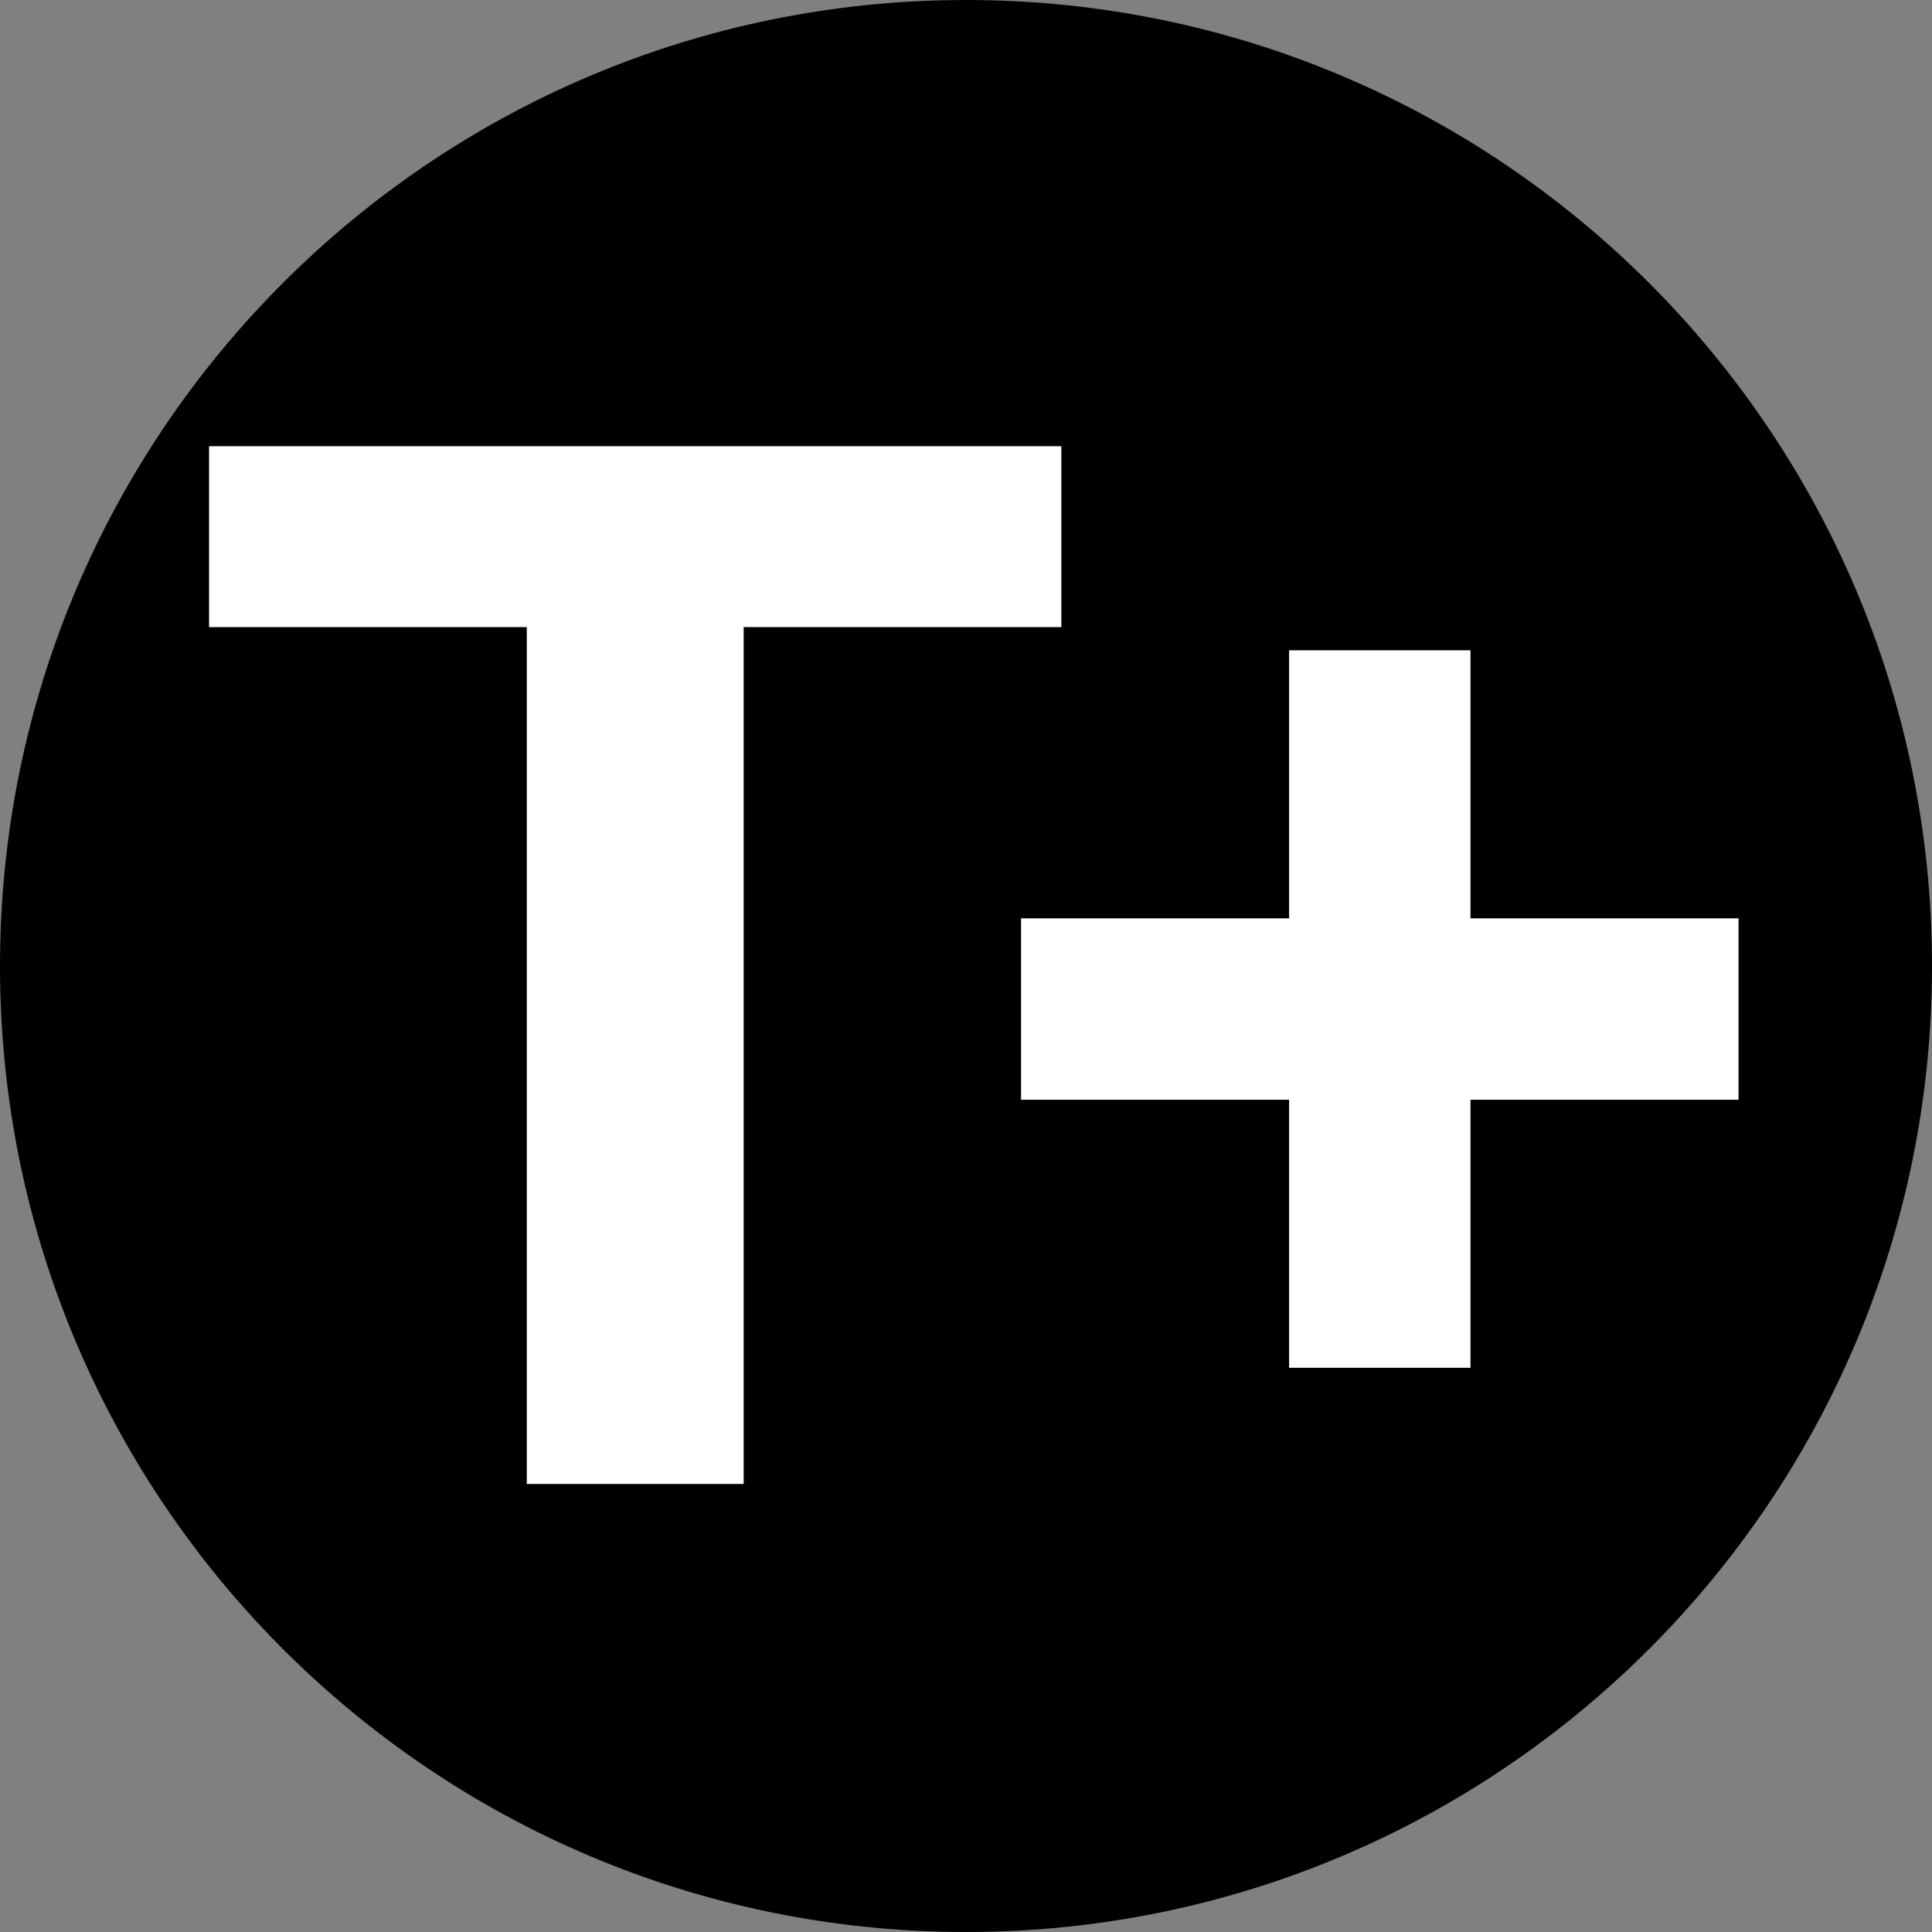
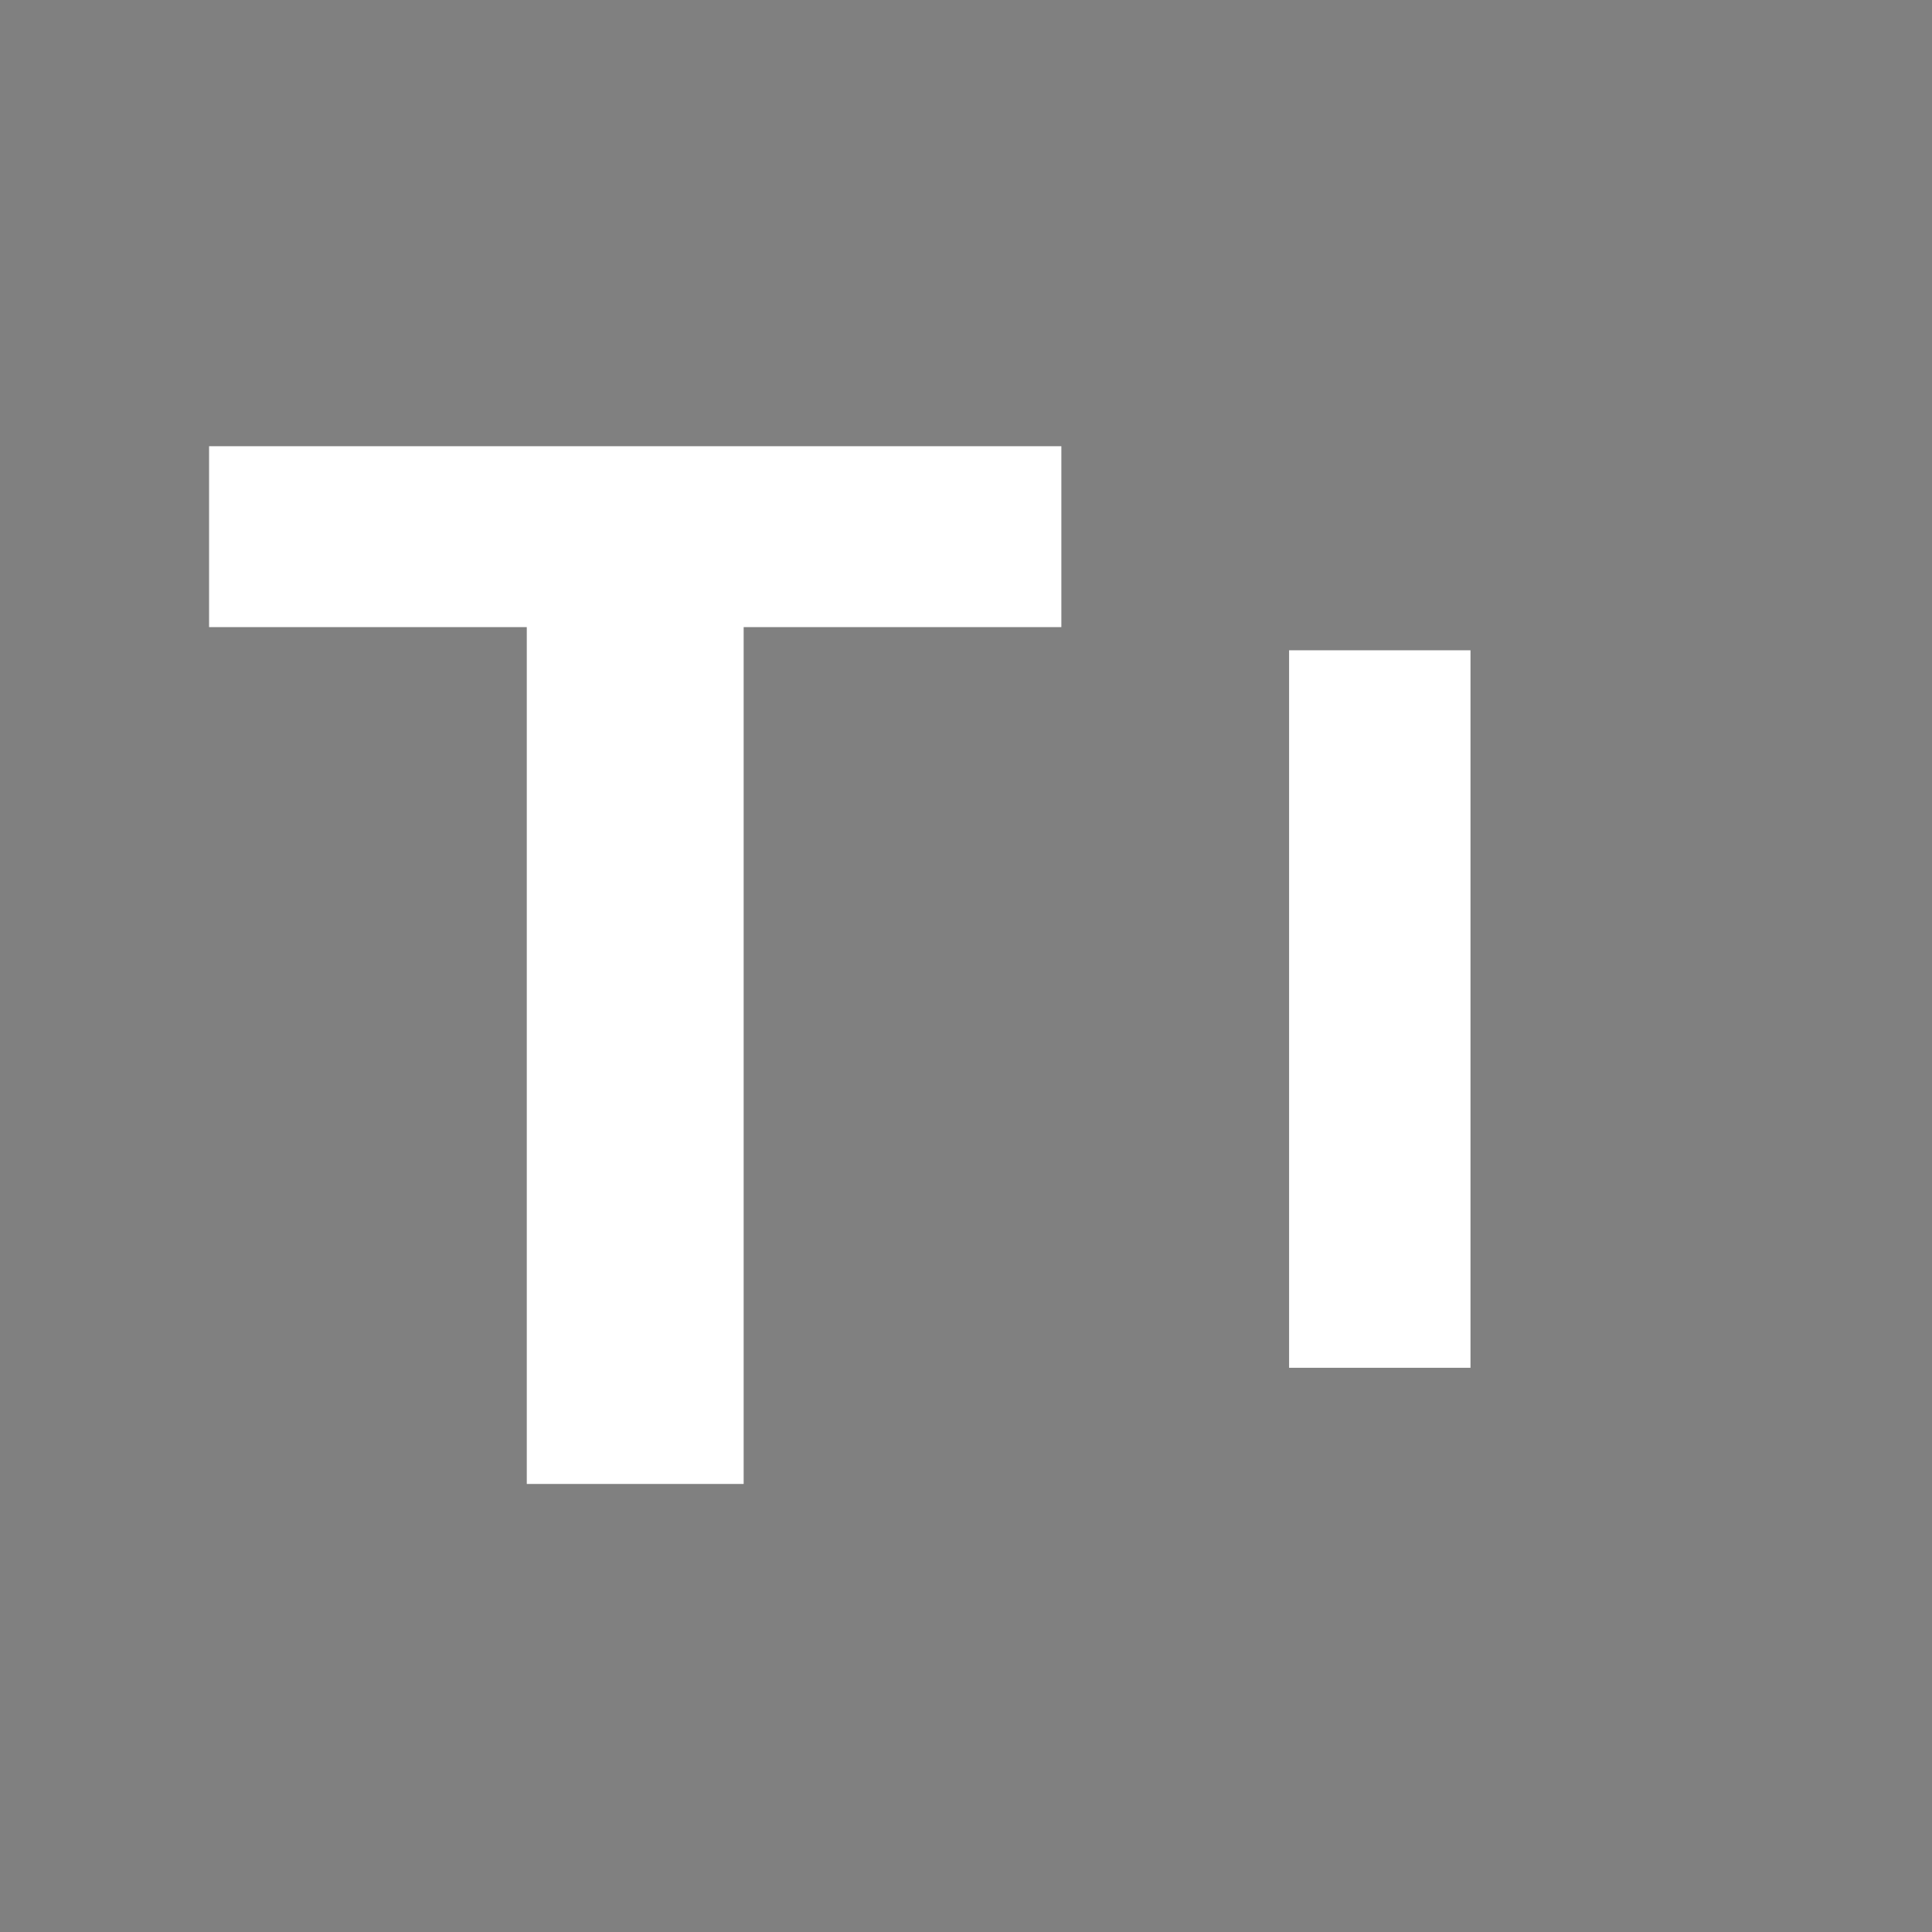
<svg xmlns="http://www.w3.org/2000/svg" width="677" height="677" viewBox="0 0 677 677" fill="none">
  <rect x="0" y="0" width="677" height="677" fill="#808080" stroke="none" />
-   <path d="M677 338.5C677 525.448 525.448 677 338.5 677C151.552 677 0 525.448 0 338.5C0 151.552 151.552 0 338.5 0C525.448 0 677 151.552 677 338.5Z" fill="black" />
  <path d="M73.263 219.751V156.364H371.914V219.751H260.586V520H184.592V219.751H73.263Z" fill="white" />
-   <path d="M451.717 479.291V227.871H515.283V479.291H451.717ZM357.79 385.364V321.798H609.21V385.364H357.79Z" fill="white" />
+   <path d="M451.717 479.291V227.871H515.283V479.291H451.717ZM357.79 385.364V321.798H609.21H357.79Z" fill="white" />
</svg>